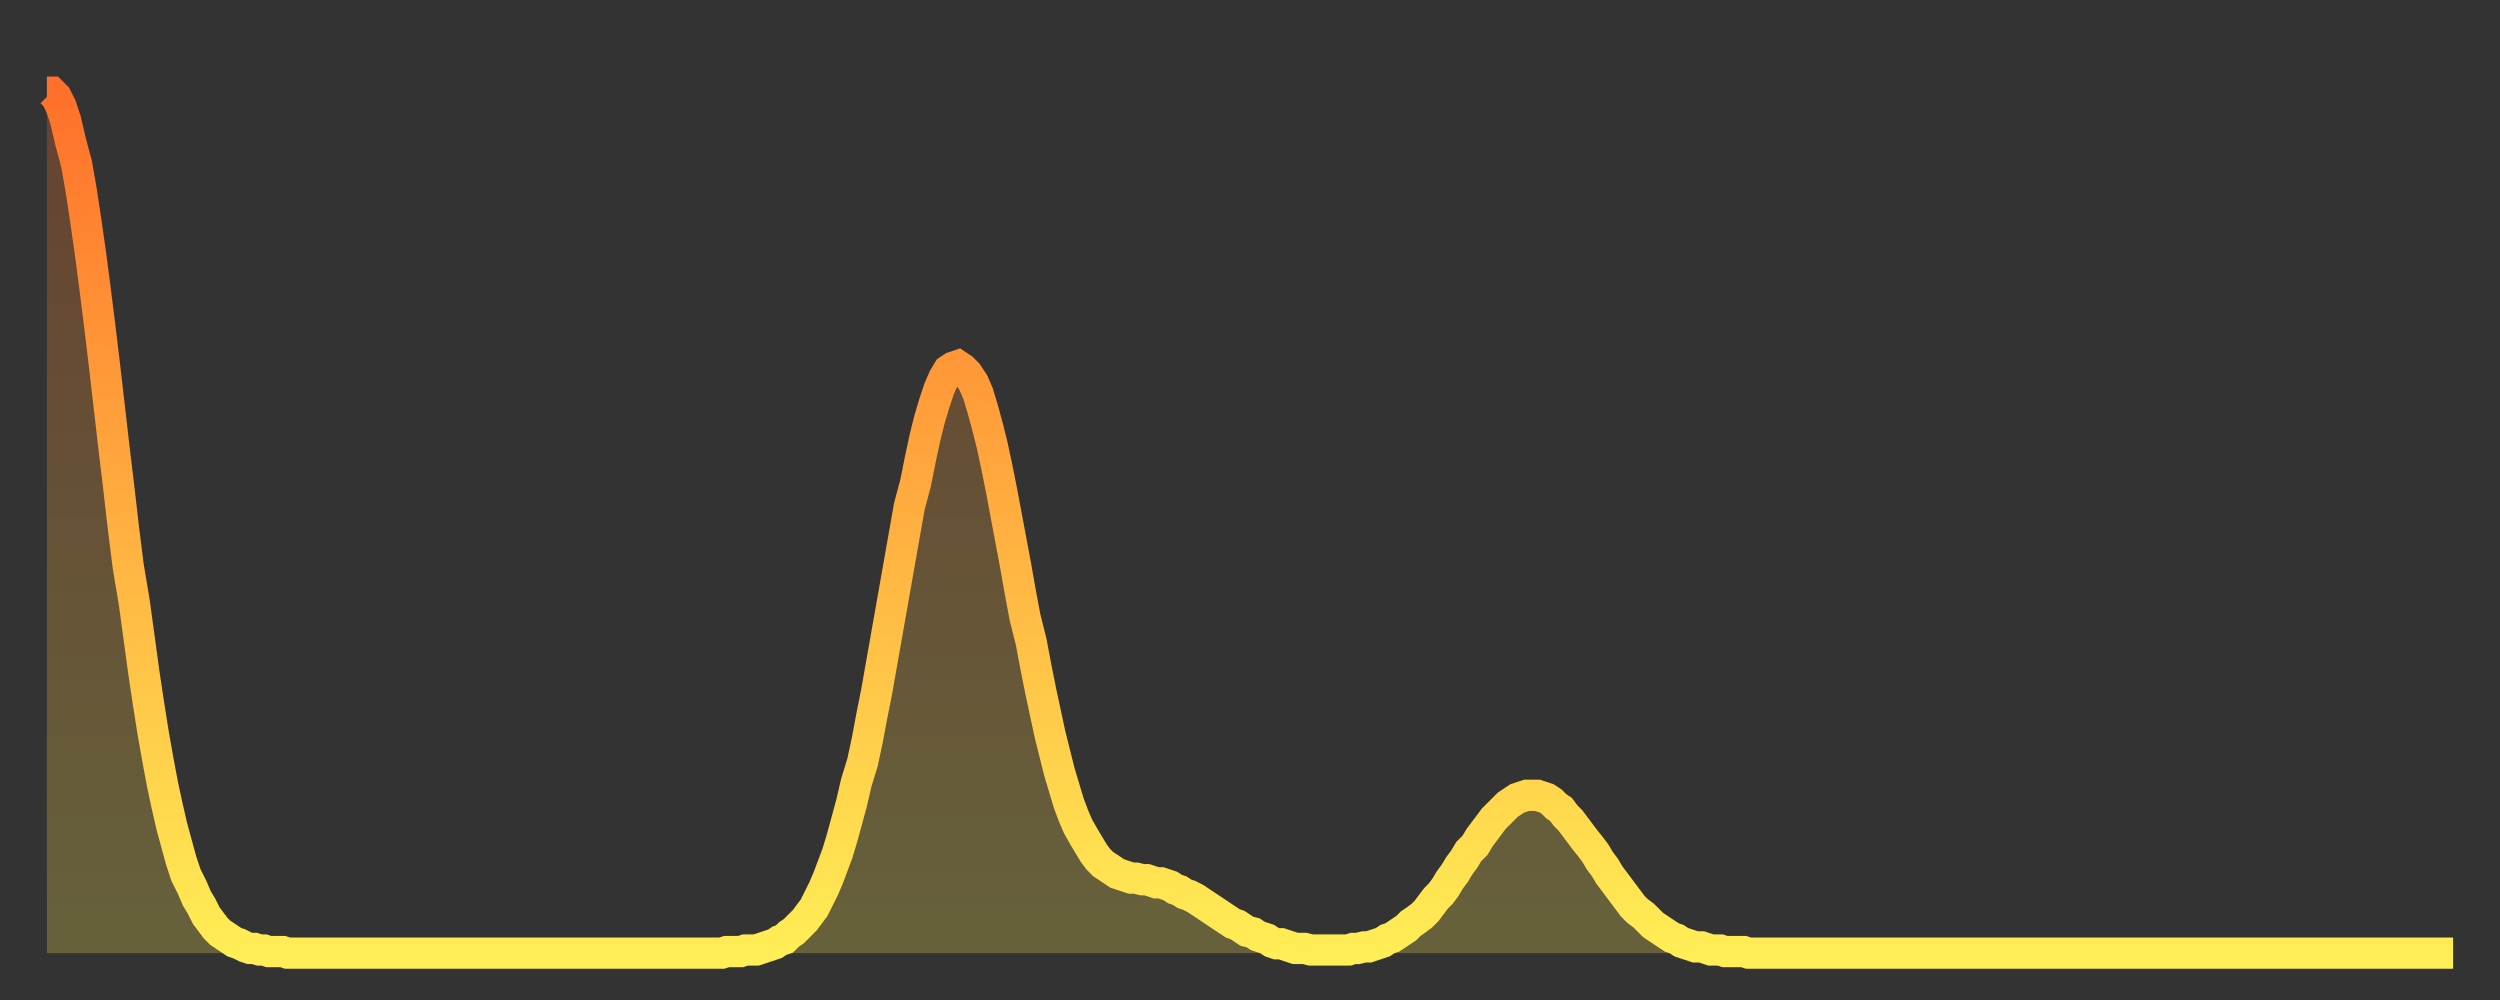
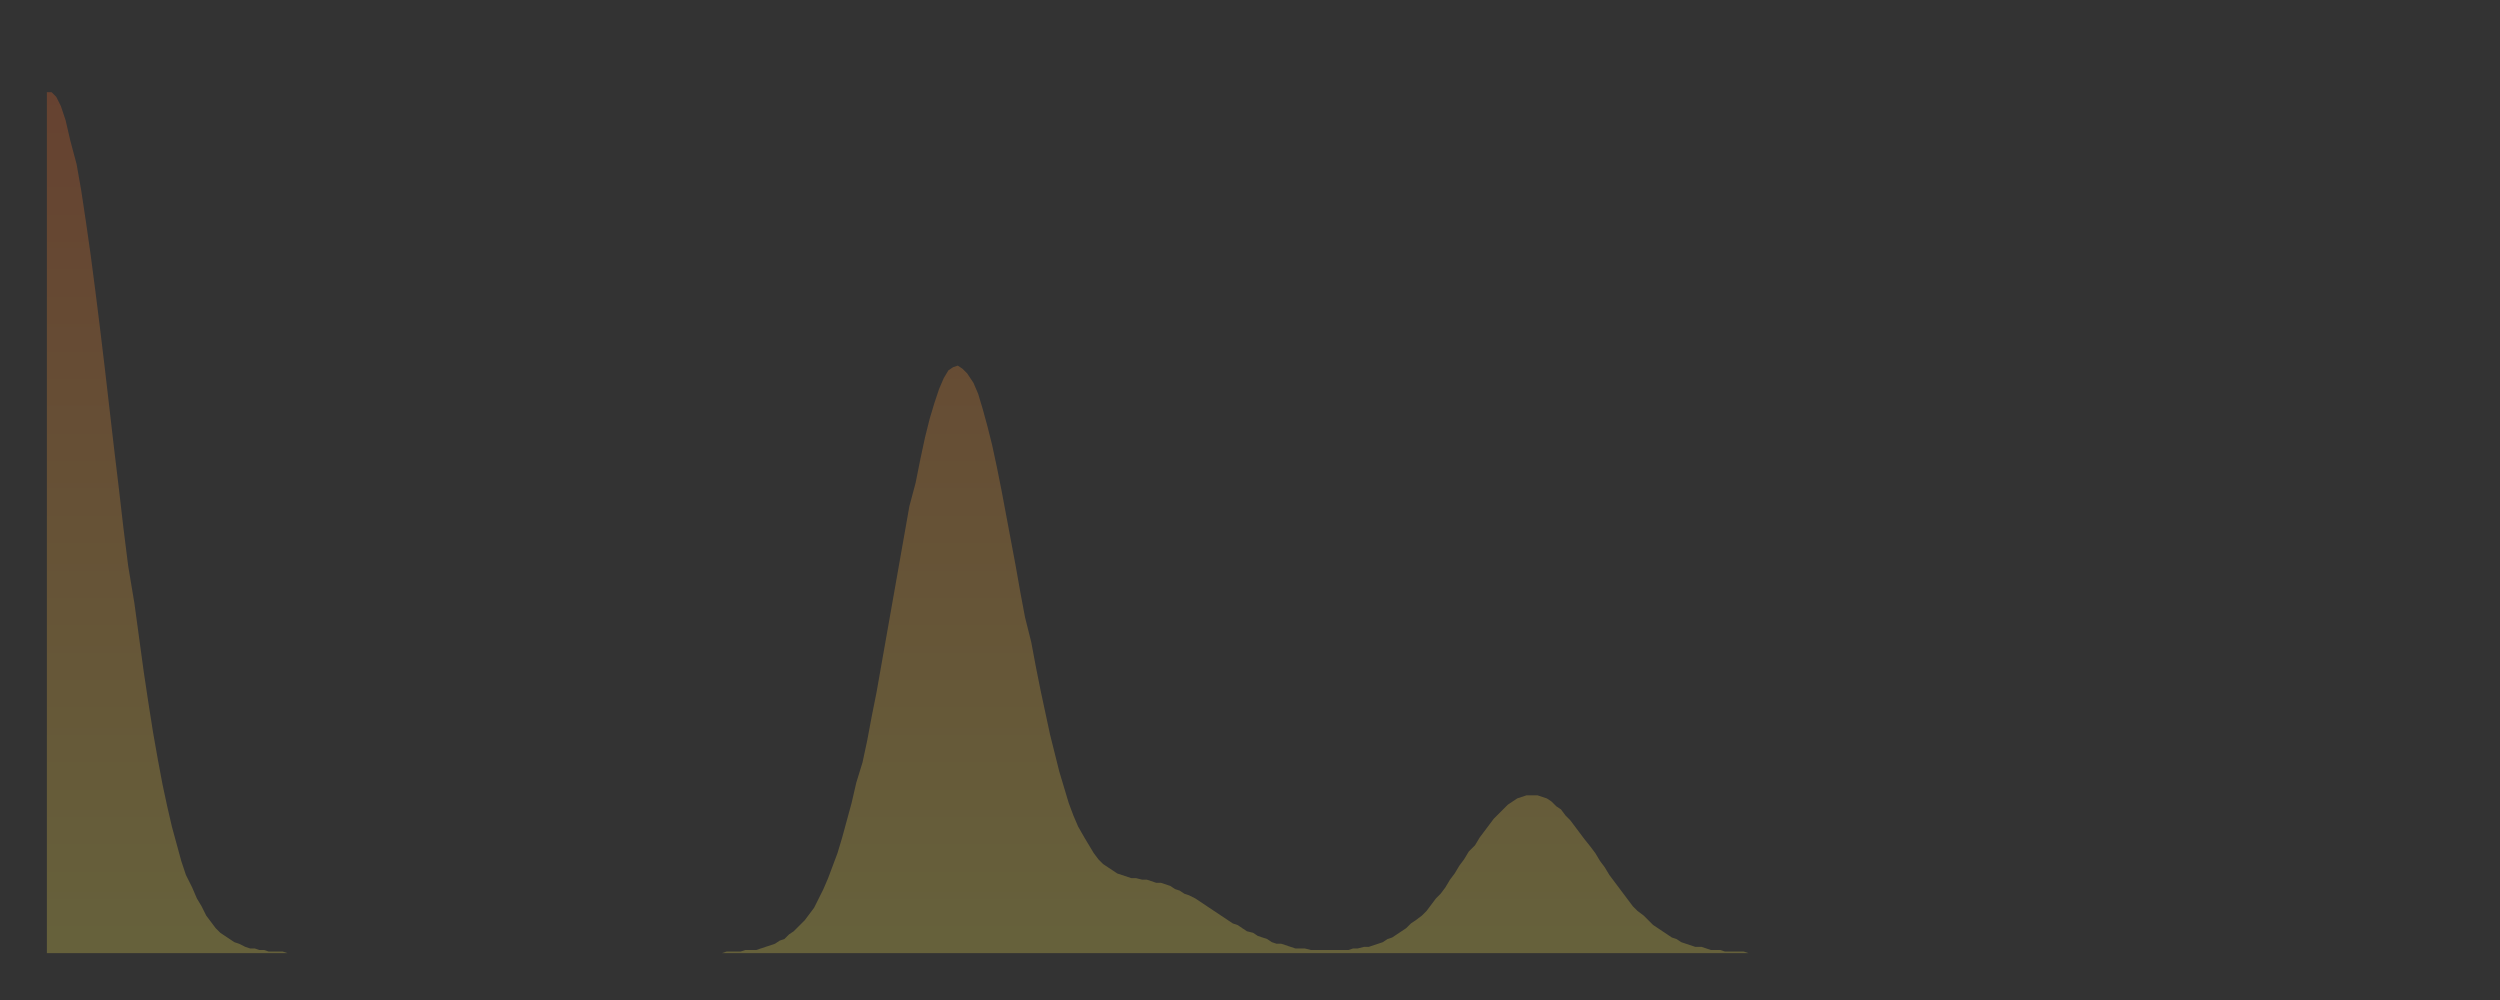
<svg xmlns="http://www.w3.org/2000/svg" baseProfile="full" height="64" version="1.1" width="160">
  <rect width="100%" height="100%" fill="#333333" stroke="none" />
  <defs>
    <linearGradient id="id21564" x1="0" x2="0" y1="0" y2="1">
      <stop offset="0%" stop-color="#ff702a" />
      <stop offset="50%" stop-color="#ffaf40" />
      <stop offset="100%" stop-color="#ffee55" />
    </linearGradient>
  </defs>
  <g transform="translate(3,3)">
    <g>
-       <path d="M 0.0 2.9 0.3 2.9 0.6 3.2 0.9 3.8 1.2 4.7 1.5 6.0 1.9 7.5 2.2 9.2 2.5 11.2 2.8 13.3 3.1 15.6 3.4 18.0 3.7 20.5 4.0 23.1 4.3 25.7 4.6 28.2 4.9 30.8 5.2 33.2 5.6 35.6 5.9 37.8 6.2 40.0 6.5 42.0 6.8 43.9 7.1 45.6 7.4 47.2 7.7 48.6 8.0 49.9 8.3 51.0 8.6 52.1 8.9 53.0 9.3 53.8 9.6 54.5 9.9 55.0 10.2 55.6 10.5 56.0 10.8 56.4 11.1 56.7 11.4 56.9 11.7 57.1 12.0 57.3 12.3 57.4 12.7 57.6 13.0 57.7 13.3 57.7 13.6 57.8 13.9 57.8 14.2 57.9 14.5 57.9 14.8 57.9 15.1 57.9 15.4 58.0 15.7 58.0 16.0 58.0 16.4 58.0 16.7 58.0 17.0 58.0 17.3 58.0 17.6 58.0 17.9 58.0 18.2 58.0 18.5 58.0 18.8 58.0 19.1 58.0 19.4 58.0 19.8 58.0 20.1 58.0 20.4 58.0 20.7 58.0 21.0 58.0 21.3 58.0 21.6 58.0 21.9 58.0 22.2 58.0 22.5 58.0 22.8 58.0 23.1 58.0 23.5 58.0 23.8 58.0 24.1 58.0 24.4 58.0 24.7 58.0 25.0 58.0 25.3 58.0 25.6 58.0 25.9 58.0 26.2 58.0 26.5 58.0 26.8 58.0 27.2 58.0 27.5 58.0 27.8 58.0 28.1 58.0 28.4 58.0 28.7 58.0 29.0 58.0 29.3 58.0 29.6 58.0 29.9 58.0 30.2 58.0 30.6 58.0 30.9 58.0 31.2 58.0 31.5 58.0 31.8 58.0 32.1 58.0 32.4 58.0 32.7 58.0 33.0 58.0 33.3 58.0 33.6 58.0 33.9 58.0 34.3 58.0 34.6 58.0 34.9 58.0 35.2 58.0 35.5 58.0 35.8 58.0 36.1 58.0 36.4 58.0 36.7 58.0 37.0 58.0 37.3 58.0 37.7 58.0 38.0 58.0 38.3 58.0 38.6 58.0 38.9 58.0 39.2 58.0 39.5 58.0 39.8 58.0 40.1 58.0 40.4 58.0 40.7 58.0 41.0 58.0 41.4 58.0 41.7 58.0 42.0 58.0 42.3 58.0 42.6 58.0 42.9 58.0 43.2 58.0 43.5 57.9 43.8 57.9 44.1 57.9 44.4 57.9 44.7 57.8 45.1 57.8 45.4 57.8 45.7 57.7 46.0 57.6 46.3 57.5 46.6 57.4 46.9 57.2 47.2 57.1 47.5 56.8 47.8 56.6 48.1 56.3 48.5 55.9 48.8 55.5 49.1 55.1 49.4 54.5 49.7 53.9 50.0 53.2 50.3 52.4 50.6 51.6 50.9 50.6 51.2 49.5 51.5 48.4 51.8 47.1 52.2 45.8 52.5 44.4 52.8 42.8 53.1 41.3 53.4 39.6 53.7 37.9 54.0 36.2 54.3 34.5 54.6 32.8 54.9 31.1 55.2 29.4 55.6 27.9 55.9 26.4 56.2 25.0 56.5 23.8 56.8 22.8 57.1 21.9 57.4 21.2 57.7 20.7 58.0 20.5 58.3 20.4 58.6 20.6 58.9 20.9 59.3 21.5 59.6 22.2 59.9 23.2 60.2 24.3 60.5 25.5 60.8 26.9 61.1 28.4 61.4 30.0 61.7 31.6 62.0 33.2 62.3 34.9 62.6 36.5 63.0 38.1 63.3 39.7 63.6 41.2 63.9 42.6 64.2 44.0 64.5 45.2 64.8 46.4 65.1 47.4 65.4 48.4 65.7 49.2 66.0 49.9 66.4 50.6 66.7 51.1 67.0 51.6 67.3 52.0 67.6 52.3 67.9 52.5 68.2 52.7 68.5 52.9 68.8 53.0 69.1 53.1 69.4 53.2 69.7 53.2 70.1 53.3 70.4 53.3 70.7 53.4 71.0 53.5 71.3 53.5 71.6 53.6 71.9 53.7 72.2 53.9 72.5 54.0 72.8 54.2 73.1 54.3 73.5 54.5 73.8 54.7 74.1 54.9 74.4 55.1 74.7 55.3 75.0 55.5 75.3 55.7 75.6 55.9 75.9 56.1 76.2 56.2 76.5 56.4 76.8 56.6 77.2 56.7 77.5 56.9 77.8 57.0 78.1 57.1 78.4 57.3 78.7 57.4 79.0 57.4 79.3 57.5 79.6 57.6 79.9 57.7 80.2 57.7 80.5 57.7 80.9 57.8 81.2 57.8 81.5 57.8 81.8 57.8 82.1 57.8 82.4 57.8 82.7 57.8 83.0 57.8 83.3 57.8 83.6 57.7 83.9 57.7 84.3 57.6 84.6 57.6 84.9 57.5 85.2 57.4 85.5 57.3 85.8 57.1 86.1 57.0 86.4 56.8 86.7 56.6 87.0 56.4 87.3 56.1 87.6 55.9 88.0 55.6 88.3 55.3 88.6 54.9 88.9 54.5 89.2 54.2 89.5 53.8 89.8 53.3 90.1 52.9 90.4 52.4 90.7 52.0 91.0 51.5 91.4 51.1 91.7 50.6 92.0 50.2 92.3 49.8 92.6 49.4 92.9 49.1 93.2 48.8 93.5 48.5 93.8 48.3 94.1 48.1 94.4 48.0 94.7 47.9 95.1 47.9 95.4 47.9 95.7 48.0 96.0 48.1 96.3 48.3 96.6 48.6 96.9 48.8 97.2 49.2 97.5 49.5 97.8 49.9 98.1 50.3 98.4 50.7 98.8 51.2 99.1 51.6 99.4 52.1 99.7 52.5 100.0 53.0 100.3 53.4 100.6 53.8 100.9 54.2 101.2 54.6 101.5 55.0 101.8 55.3 102.2 55.6 102.5 55.9 102.8 56.2 103.1 56.4 103.4 56.6 103.7 56.8 104.0 57.0 104.3 57.1 104.6 57.3 104.9 57.4 105.2 57.5 105.5 57.6 105.9 57.6 106.2 57.7 106.5 57.8 106.8 57.8 107.1 57.8 107.4 57.9 107.7 57.9 108.0 57.9 108.3 57.9 108.6 57.9 108.9 58.0 109.3 58.0 109.6 58.0 109.9 58.0 110.2 58.0 110.5 58.0 110.8 58.0 111.1 58.0 111.4 58.0 111.7 58.0 112.0 58.0 112.3 58.0 112.6 58.0 113.0 58.0 113.3 58.0 113.6 58.0 113.9 58.0 114.2 58.0 114.5 58.0 114.8 58.0 115.1 58.0 115.4 58.0 115.7 58.0 116.0 58.0 116.3 58.0 116.7 58.0 117.0 58.0 117.3 58.0 117.6 58.0 117.9 58.0 118.2 58.0 118.5 58.0 118.8 58.0 119.1 58.0 119.4 58.0 119.7 58.0 120.1 58.0 120.4 58.0 120.7 58.0 121.0 58.0 121.3 58.0 121.6 58.0 121.9 58.0 122.2 58.0 122.5 58.0 122.8 58.0 123.1 58.0 123.4 58.0 123.8 58.0 124.1 58.0 124.4 58.0 124.7 58.0 125.0 58.0 125.3 58.0 125.6 58.0 125.9 58.0 126.2 58.0 126.5 58.0 126.8 58.0 127.2 58.0 127.5 58.0 127.8 58.0 128.1 58.0 128.4 58.0 128.7 58.0 129.0 58.0 129.3 58.0 129.6 58.0 129.9 58.0 130.2 58.0 130.5 58.0 130.9 58.0 131.2 58.0 131.5 58.0 131.8 58.0 132.1 58.0 132.4 58.0 132.7 58.0 133.0 58.0 133.3 58.0 133.6 58.0 133.9 58.0 134.2 58.0 134.6 58.0 134.9 58.0 135.2 58.0 135.5 58.0 135.8 58.0 136.1 58.0 136.4 58.0 136.7 58.0 137.0 58.0 137.3 58.0 137.6 58.0 138.0 58.0 138.3 58.0 138.6 58.0 138.9 58.0 139.2 58.0 139.5 58.0 139.8 58.0 140.1 58.0 140.4 58.0 140.7 58.0 141.0 58.0 141.3 58.0 141.7 58.0 142.0 58.0 142.3 58.0 142.6 58.0 142.9 58.0 143.2 58.0 143.5 58.0 143.8 58.0 144.1 58.0 144.4 58.0 144.7 58.0 145.1 58.0 145.4 58.0 145.7 58.0 146.0 58.0 146.3 58.0 146.6 58.0 146.9 58.0 147.2 58.0 147.5 58.0 147.8 58.0 148.1 58.0 148.4 58.0 148.8 58.0 149.1 58.0 149.4 58.0 149.7 58.0 150.0 58.0 150.3 58.0 150.6 58.0 150.9 58.0 151.2 58.0 151.5 58.0 151.8 58.0 152.1 58.0 152.5 58.0 152.8 58.0 153.1 58.0 153.4 58.0 153.7 58.0 154.0 58.0" fill="none" id="graph-curve" opacity="1" stroke="url(#id21564)" stroke-width="2" />
      <path d="M 0 58 L 0.0 2.9 0.3 2.9 0.6 3.2 0.9 3.8 1.2 4.7 1.5 6.0 1.9 7.5 2.2 9.2 2.5 11.2 2.8 13.3 3.1 15.6 3.4 18.0 3.7 20.5 4.0 23.1 4.3 25.7 4.6 28.2 4.9 30.8 5.2 33.2 5.6 35.6 5.9 37.8 6.2 40.0 6.5 42.0 6.8 43.9 7.1 45.6 7.4 47.2 7.7 48.6 8.0 49.9 8.3 51.0 8.6 52.1 8.9 53.0 9.3 53.8 9.6 54.5 9.9 55.0 10.2 55.6 10.5 56.0 10.8 56.4 11.1 56.7 11.4 56.9 11.7 57.1 12.0 57.3 12.3 57.4 12.7 57.6 13.0 57.7 13.3 57.7 13.6 57.8 13.9 57.8 14.2 57.9 14.5 57.9 14.8 57.9 15.1 57.9 15.4 58.0 15.7 58.0 16.0 58.0 16.4 58.0 16.7 58.0 17.0 58.0 17.3 58.0 17.6 58.0 17.9 58.0 18.2 58.0 18.5 58.0 18.8 58.0 19.1 58.0 19.4 58.0 19.8 58.0 20.1 58.0 20.4 58.0 20.7 58.0 21.0 58.0 21.3 58.0 21.6 58.0 21.9 58.0 22.2 58.0 22.5 58.0 22.8 58.0 23.1 58.0 23.5 58.0 23.8 58.0 24.1 58.0 24.4 58.0 24.7 58.0 25.0 58.0 25.3 58.0 25.6 58.0 25.9 58.0 26.2 58.0 26.5 58.0 26.8 58.0 27.2 58.0 27.5 58.0 27.8 58.0 28.1 58.0 28.4 58.0 28.7 58.0 29.0 58.0 29.3 58.0 29.6 58.0 29.9 58.0 30.2 58.0 30.6 58.0 30.9 58.0 31.2 58.0 31.5 58.0 31.8 58.0 32.1 58.0 32.4 58.0 32.7 58.0 33.0 58.0 33.3 58.0 33.6 58.0 33.9 58.0 34.3 58.0 34.6 58.0 34.9 58.0 35.2 58.0 35.5 58.0 35.8 58.0 36.1 58.0 36.4 58.0 36.7 58.0 37.0 58.0 37.3 58.0 37.7 58.0 38.0 58.0 38.3 58.0 38.6 58.0 38.9 58.0 39.2 58.0 39.5 58.0 39.8 58.0 40.1 58.0 40.4 58.0 40.7 58.0 41.0 58.0 41.4 58.0 41.7 58.0 42.0 58.0 42.3 58.0 42.6 58.0 42.9 58.0 43.2 58.0 43.5 57.9 43.8 57.9 44.1 57.9 44.4 57.9 44.7 57.8 45.1 57.8 45.4 57.8 45.7 57.7 46.0 57.6 46.3 57.5 46.6 57.4 46.9 57.2 47.2 57.1 47.5 56.8 47.8 56.6 48.1 56.3 48.5 55.9 48.8 55.5 49.1 55.1 49.4 54.5 49.7 53.9 50.0 53.2 50.3 52.4 50.6 51.6 50.9 50.6 51.2 49.5 51.5 48.4 51.8 47.1 52.2 45.8 52.5 44.4 52.8 42.8 53.1 41.3 53.4 39.6 53.7 37.9 54.0 36.2 54.3 34.5 54.6 32.8 54.9 31.1 55.2 29.4 55.6 27.9 55.9 26.4 56.2 25.0 56.5 23.8 56.8 22.8 57.1 21.9 57.4 21.2 57.7 20.7 58.0 20.5 58.3 20.4 58.6 20.6 58.9 20.9 59.3 21.5 59.6 22.2 59.9 23.2 60.2 24.3 60.5 25.5 60.8 26.9 61.1 28.4 61.4 30.0 61.7 31.6 62.0 33.2 62.3 34.9 62.6 36.5 63.0 38.1 63.3 39.7 63.6 41.2 63.9 42.6 64.2 44.0 64.5 45.2 64.8 46.4 65.1 47.4 65.4 48.4 65.7 49.2 66.0 49.9 66.4 50.6 66.7 51.1 67.0 51.6 67.3 52.0 67.6 52.3 67.9 52.5 68.2 52.7 68.5 52.9 68.8 53.0 69.1 53.1 69.4 53.2 69.7 53.2 70.1 53.3 70.4 53.3 70.7 53.4 71.0 53.5 71.3 53.5 71.6 53.6 71.9 53.7 72.2 53.9 72.5 54.0 72.8 54.2 73.1 54.3 73.5 54.5 73.8 54.7 74.1 54.9 74.4 55.1 74.7 55.3 75.0 55.5 75.3 55.7 75.6 55.9 75.9 56.1 76.2 56.2 76.5 56.4 76.8 56.6 77.2 56.7 77.5 56.9 77.8 57.0 78.1 57.1 78.4 57.3 78.7 57.4 79.0 57.4 79.3 57.5 79.6 57.6 79.9 57.7 80.2 57.7 80.5 57.7 80.9 57.8 81.2 57.8 81.5 57.8 81.8 57.8 82.1 57.8 82.4 57.8 82.7 57.8 83.0 57.8 83.3 57.8 83.6 57.7 83.9 57.7 84.3 57.6 84.6 57.6 84.9 57.5 85.2 57.4 85.5 57.3 85.8 57.1 86.1 57.0 86.4 56.8 86.7 56.6 87.0 56.4 87.3 56.1 87.6 55.9 88.0 55.6 88.3 55.3 88.6 54.9 88.9 54.5 89.2 54.2 89.5 53.8 89.8 53.3 90.1 52.9 90.4 52.4 90.7 52.0 91.0 51.5 91.4 51.1 91.7 50.6 92.0 50.2 92.3 49.8 92.6 49.4 92.9 49.1 93.2 48.8 93.5 48.5 93.8 48.3 94.1 48.1 94.4 48.0 94.7 47.9 95.1 47.9 95.4 47.9 95.7 48.0 96.0 48.1 96.3 48.3 96.6 48.6 96.9 48.8 97.2 49.2 97.5 49.5 97.8 49.9 98.1 50.3 98.4 50.7 98.8 51.2 99.1 51.6 99.4 52.1 99.7 52.5 100.0 53.0 100.3 53.4 100.6 53.8 100.9 54.2 101.2 54.6 101.5 55.0 101.8 55.3 102.2 55.6 102.5 55.9 102.8 56.2 103.1 56.4 103.4 56.6 103.7 56.8 104.0 57.0 104.3 57.1 104.6 57.3 104.9 57.4 105.2 57.5 105.5 57.6 105.9 57.6 106.2 57.7 106.5 57.8 106.8 57.8 107.1 57.8 107.4 57.9 107.7 57.9 108.0 57.9 108.3 57.9 108.6 57.9 108.9 58.0 109.3 58.0 109.6 58.0 109.9 58.0 110.2 58.0 110.5 58.0 110.8 58.0 111.1 58.0 111.4 58.0 111.7 58.0 112.0 58.0 112.3 58.0 112.6 58.0 113.0 58.0 113.3 58.0 113.6 58.0 113.9 58.0 114.2 58.0 114.5 58.0 114.8 58.0 115.1 58.0 115.4 58.0 115.7 58.0 116.0 58.0 116.3 58.0 116.7 58.0 117.0 58.0 117.3 58.0 117.6 58.0 117.9 58.0 118.2 58.0 118.5 58.0 118.8 58.0 119.1 58.0 119.4 58.0 119.7 58.0 120.1 58.0 120.4 58.0 120.7 58.0 121.0 58.0 121.3 58.0 121.6 58.0 121.9 58.0 122.2 58.0 122.5 58.0 122.8 58.0 123.1 58.0 123.4 58.0 123.8 58.0 124.1 58.0 124.4 58.0 124.7 58.0 125.0 58.0 125.3 58.0 125.6 58.0 125.9 58.0 126.2 58.0 126.5 58.0 126.8 58.0 127.2 58.0 127.5 58.0 127.8 58.0 128.1 58.0 128.4 58.0 128.7 58.0 129.0 58.0 129.3 58.0 129.6 58.0 129.9 58.0 130.2 58.0 130.5 58.0 130.9 58.0 131.2 58.0 131.5 58.0 131.8 58.0 132.1 58.0 132.4 58.0 132.7 58.0 133.0 58.0 133.3 58.0 133.6 58.0 133.9 58.0 134.2 58.0 134.6 58.0 134.9 58.0 135.2 58.0 135.5 58.0 135.8 58.0 136.1 58.0 136.4 58.0 136.7 58.0 137.0 58.0 137.3 58.0 137.6 58.0 138.0 58.0 138.3 58.0 138.6 58.0 138.9 58.0 139.2 58.0 139.5 58.0 139.8 58.0 140.1 58.0 140.4 58.0 140.7 58.0 141.0 58.0 141.3 58.0 141.7 58.0 142.0 58.0 142.3 58.0 142.6 58.0 142.9 58.0 143.2 58.0 143.5 58.0 143.8 58.0 144.1 58.0 144.4 58.0 144.7 58.0 145.1 58.0 145.4 58.0 145.7 58.0 146.0 58.0 146.3 58.0 146.6 58.0 146.9 58.0 147.2 58.0 147.5 58.0 147.8 58.0 148.1 58.0 148.4 58.0 148.8 58.0 149.1 58.0 149.4 58.0 149.7 58.0 150.0 58.0 150.3 58.0 150.6 58.0 150.9 58.0 151.2 58.0 151.5 58.0 151.8 58.0 152.1 58.0 152.5 58.0 152.8 58.0 153.1 58.0 153.4 58.0 153.7 58.0 154.0 58.0 154 58" fill="url(#id21564)" fill-opacity=".25" id="graph-shadow" />
    </g>
  </g>
</svg>